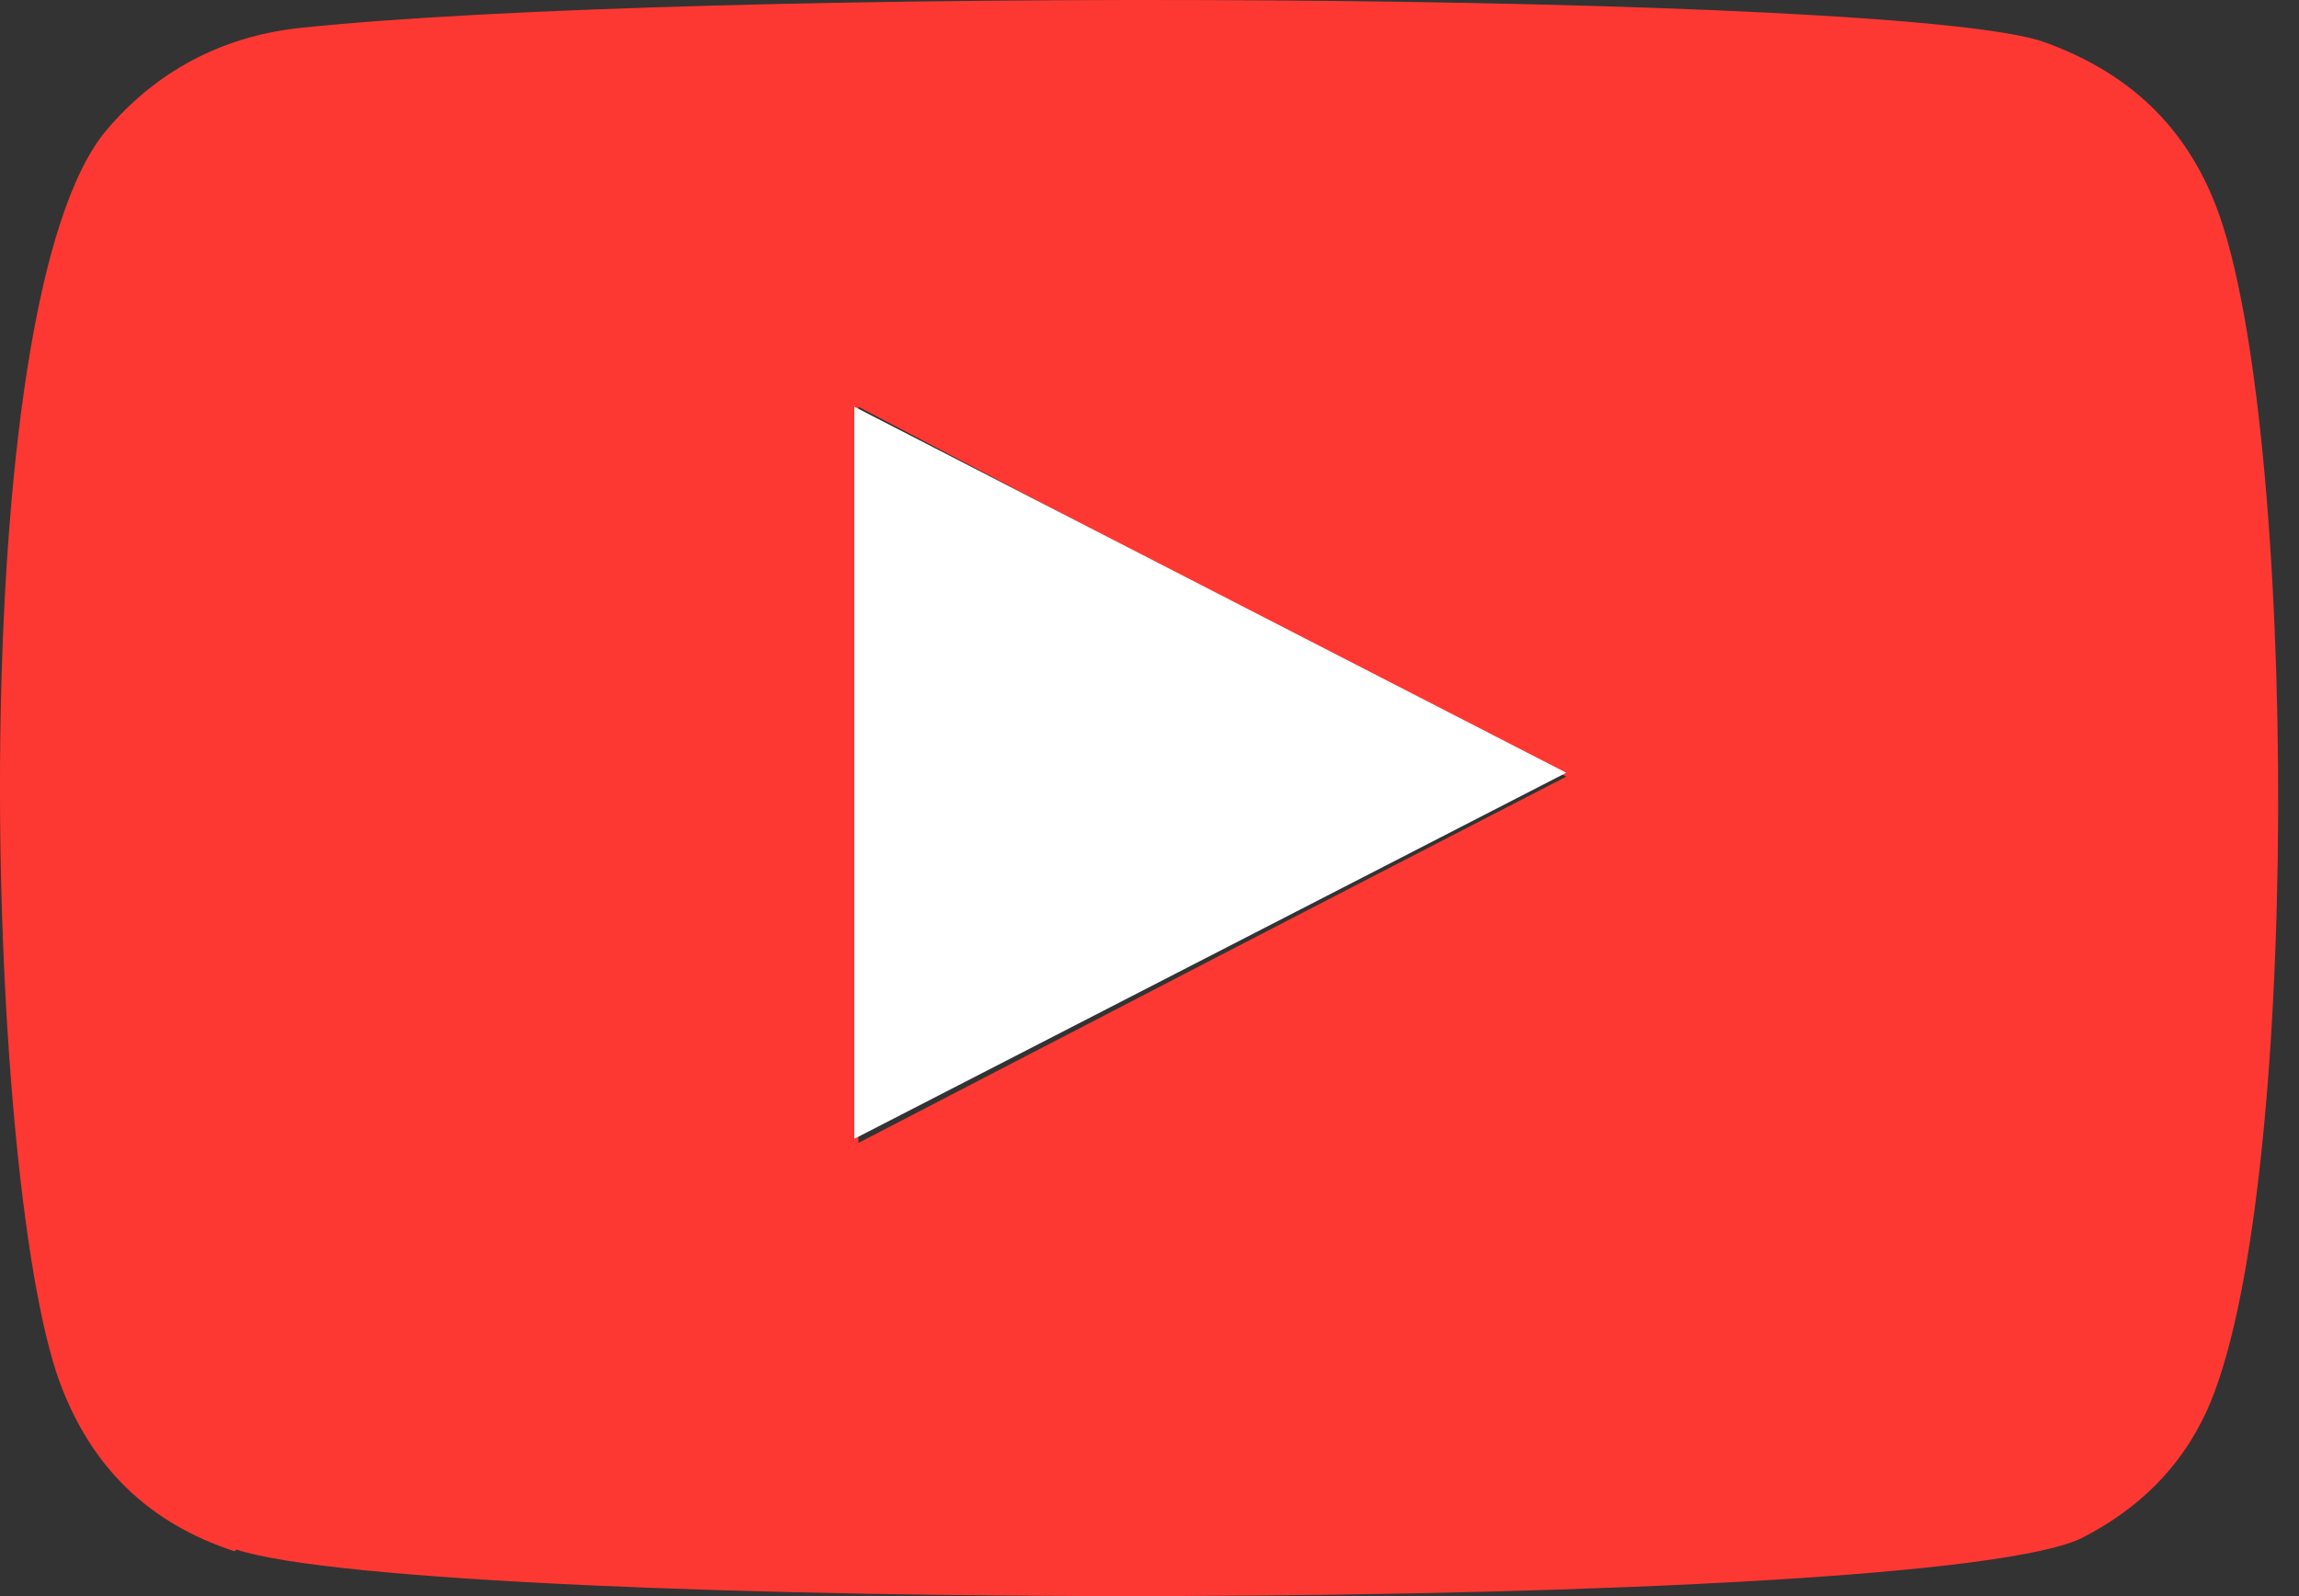
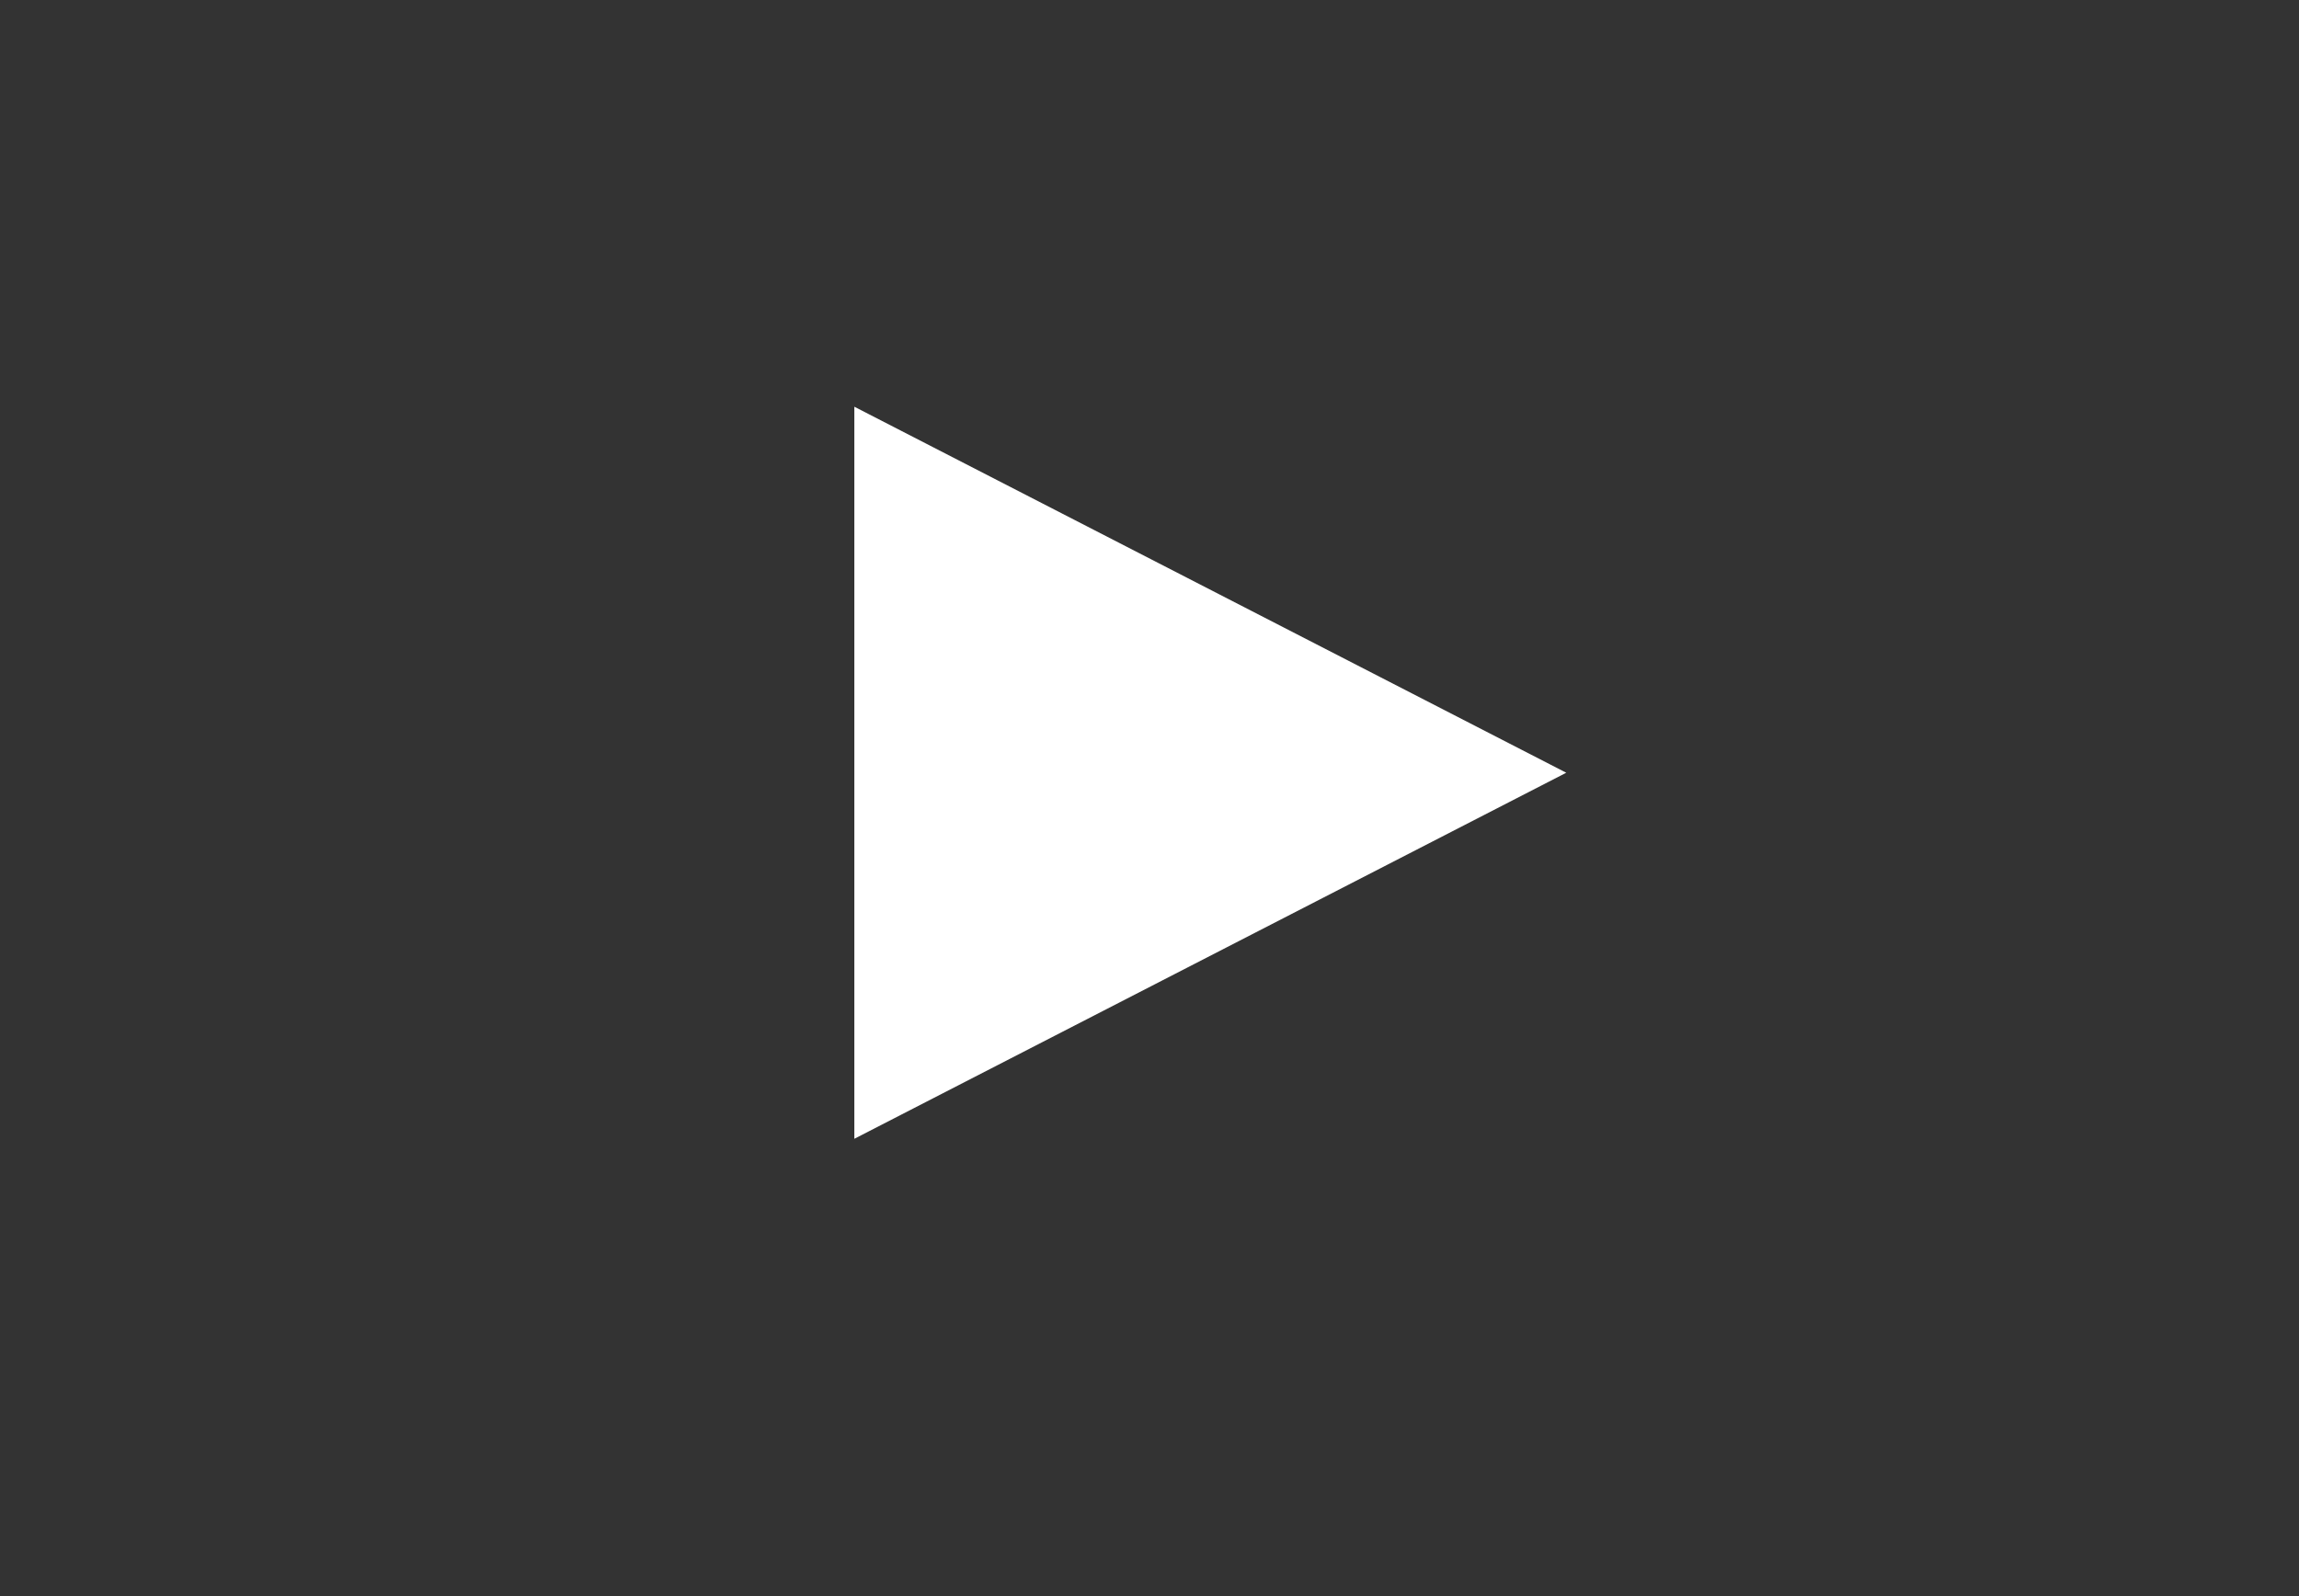
<svg xmlns="http://www.w3.org/2000/svg" width="72" height="50" viewBox="0 0 72 50" fill="none">
  <rect x="0" y="0" width="72" height="50" fill="#333333" stroke="none" />
-   <path fill-rule="evenodd" clip-rule="evenodd" d="M7.348 48.597C4.659 47.719 2.848 45.962 1.86 43.272C-0.5 36.738 -1.213 9.449 3.342 4.068C4.878 2.256 6.909 1.158 9.323 0.883C21.616 -0.434 59.645 -0.27 64.035 1.323C66.614 2.256 68.425 3.903 69.412 6.484C71.992 13.238 72.101 37.781 69.083 44.26C68.26 46.017 66.943 47.28 65.242 48.158C60.632 50.574 13.439 50.519 7.403 48.543L7.348 48.597ZM26.884 35.804C34.292 31.961 41.59 28.172 49.053 24.329C41.59 20.43 34.292 16.642 26.884 12.743V35.804Z" fill="#FD3832" />
  <path d="M26.756 35.674V12.741L49.052 24.207L26.756 35.674Z" fill="white" />
</svg>